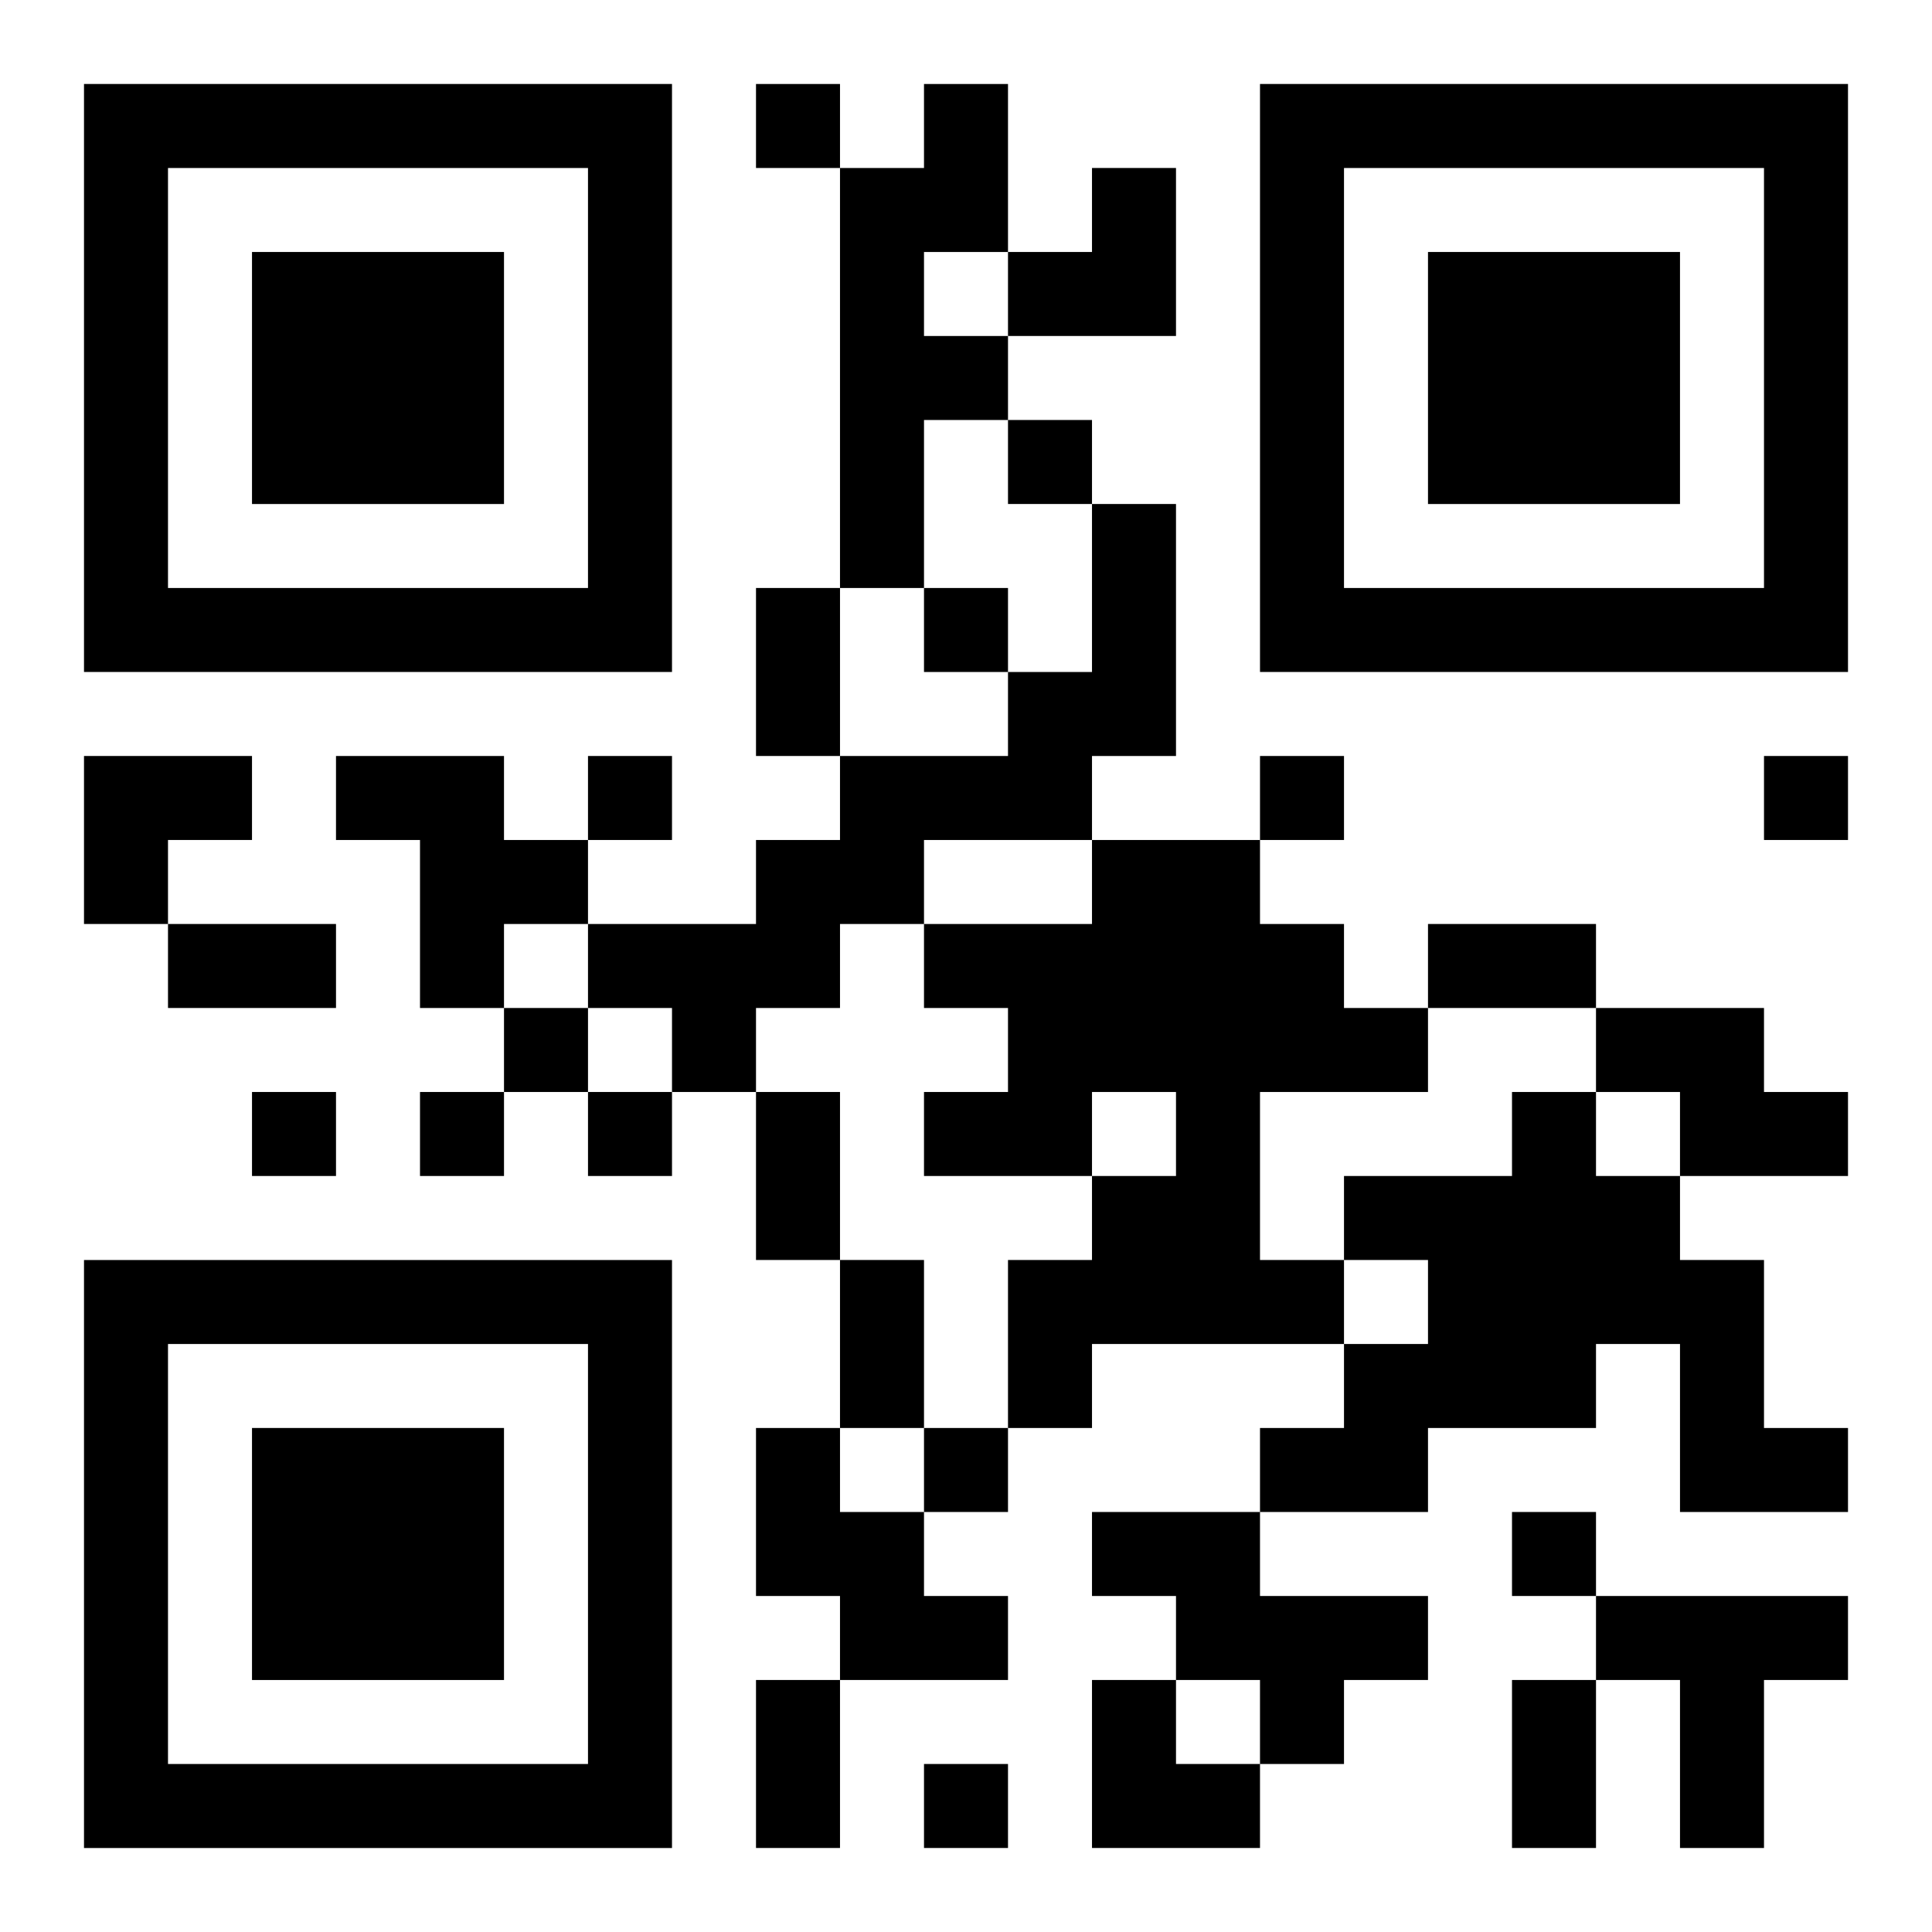
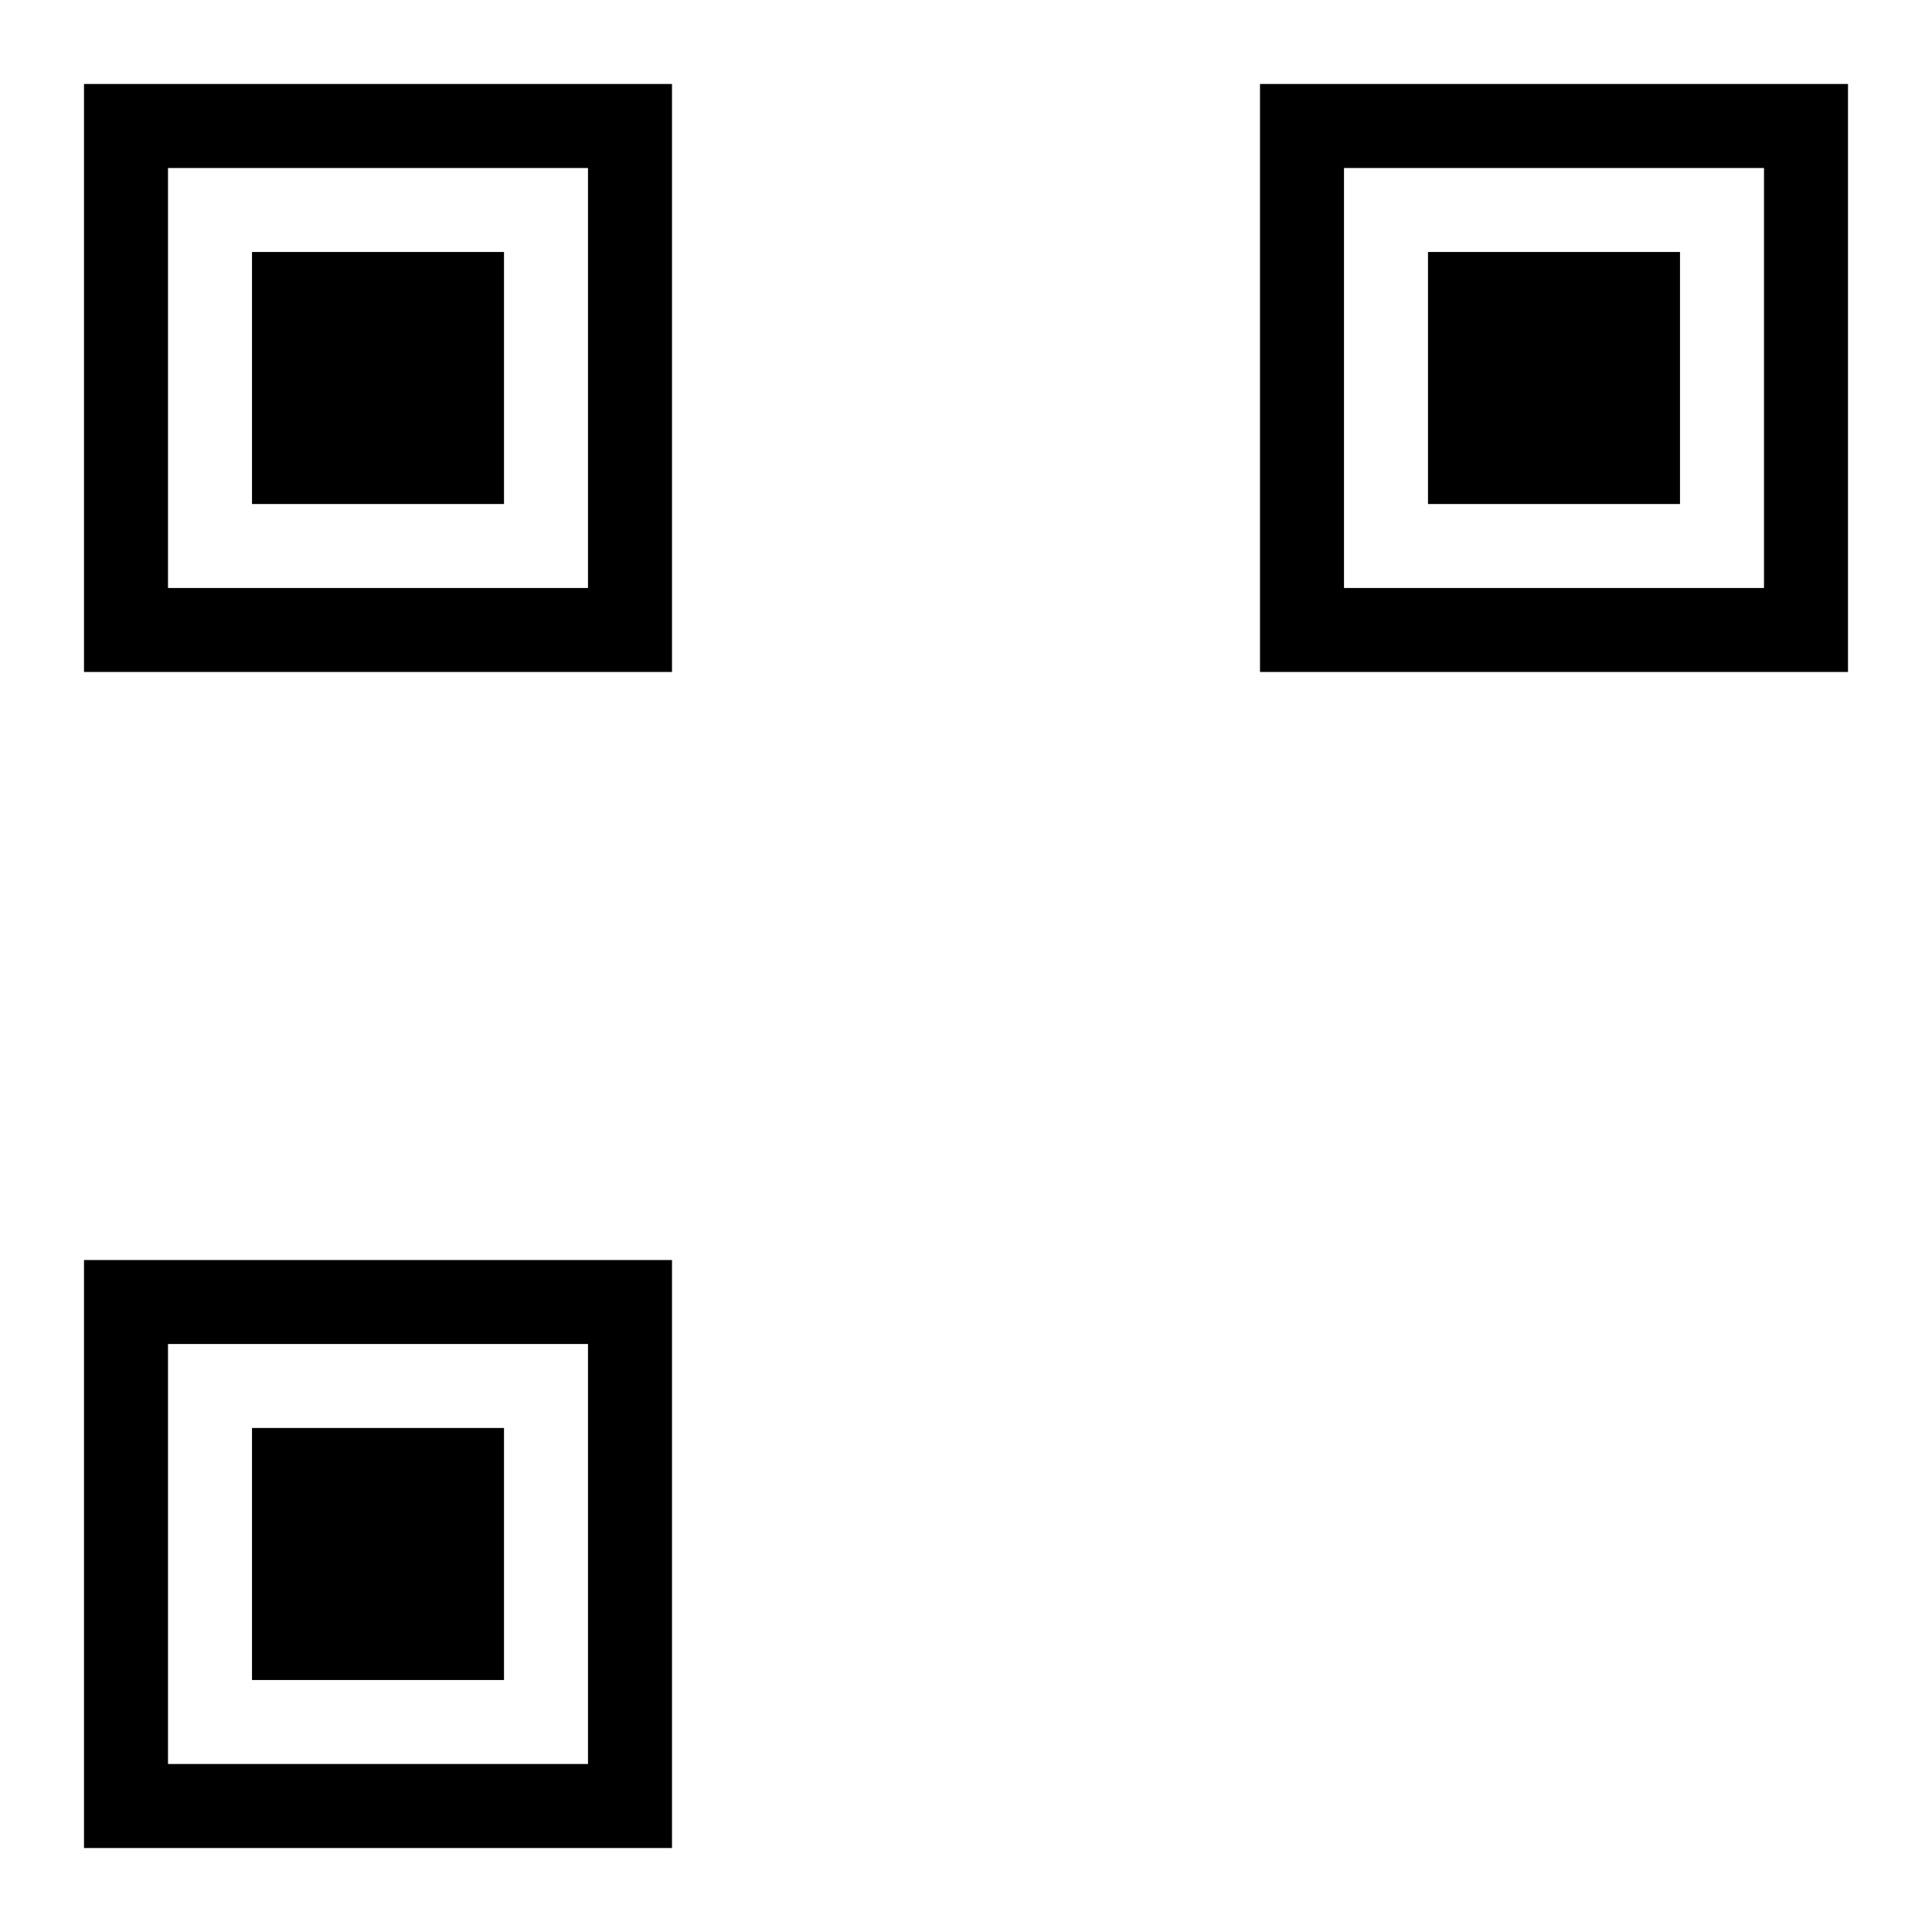
<svg xmlns="http://www.w3.org/2000/svg" xmlns:xlink="http://www.w3.org/1999/xlink" width="250" height="250" baseProfile="full" version="1.1" viewBox="-1 -1 23 23">
  <symbol id="a">
    <path d="m0 7v7h7v-7h-7zm1 1h5v5h-5v-5zm1 1v3h3v-3h-3z" />
  </symbol>
  <use y="-7" xlink:href="#a" />
  <use y="7" xlink:href="#a" />
  <use x="14" y="-7" xlink:href="#a" />
-   <path d="m10 0h1v2h-1v1h1v1h-1v2h-1v-5h1v-1m2 5h1v3h-1v1h-2v1h-1v1h-1v1h-1v-1h-1v-1h2v-1h1v-1h2v-1h1v-2m-9 3h2v1h1v1h-1v1h-1v-2h-1v-1m9 1h2v1h1v1h1v1h-2v2h1v1h-3v1h-1v-2h1v-1h1v-1h-1v1h-2v-1h1v-1h-1v-1h2v-1m6 2h2v1h1v1h-2v-1h-1v-1m-1 1h1v1h1v1h1v2h1v1h-2v-2h-1v1h-2v1h-2v-1h1v-1h1v-1h-1v-1h2v-1m-9 4h1v1h1v1h1v1h-2v-1h-1v-2m4 1h2v1h2v1h-1v1h-1v-1h-1v-1h-1v-1m6 1h3v1h-1v2h-1v-2h-1v-1m-10-18v1h1v-1h-1m3 4v1h1v-1h-1m-1 2v1h1v-1h-1m-4 2v1h1v-1h-1m8 0v1h1v-1h-1m6 0v1h1v-1h-1m-15 3v1h1v-1h-1m-3 1v1h1v-1h-1m2 0v1h1v-1h-1m2 0v1h1v-1h-1m4 4v1h1v-1h-1m7 1v1h1v-1h-1m-7 3v1h1v-1h-1m-2-14h1v2h-1v-2m-7 4h2v1h-2v-1m15 0h2v1h-2v-1m-8 2h1v2h-1v-2m1 2h1v2h-1v-2m-1 5h1v2h-1v-2m9 0h1v2h-1v-2m-6-18m1 0h1v2h-2v-1h1zm-12 7h2v1h-1v1h-1zm12 11h1v1h1v1h-2z" />
</svg>